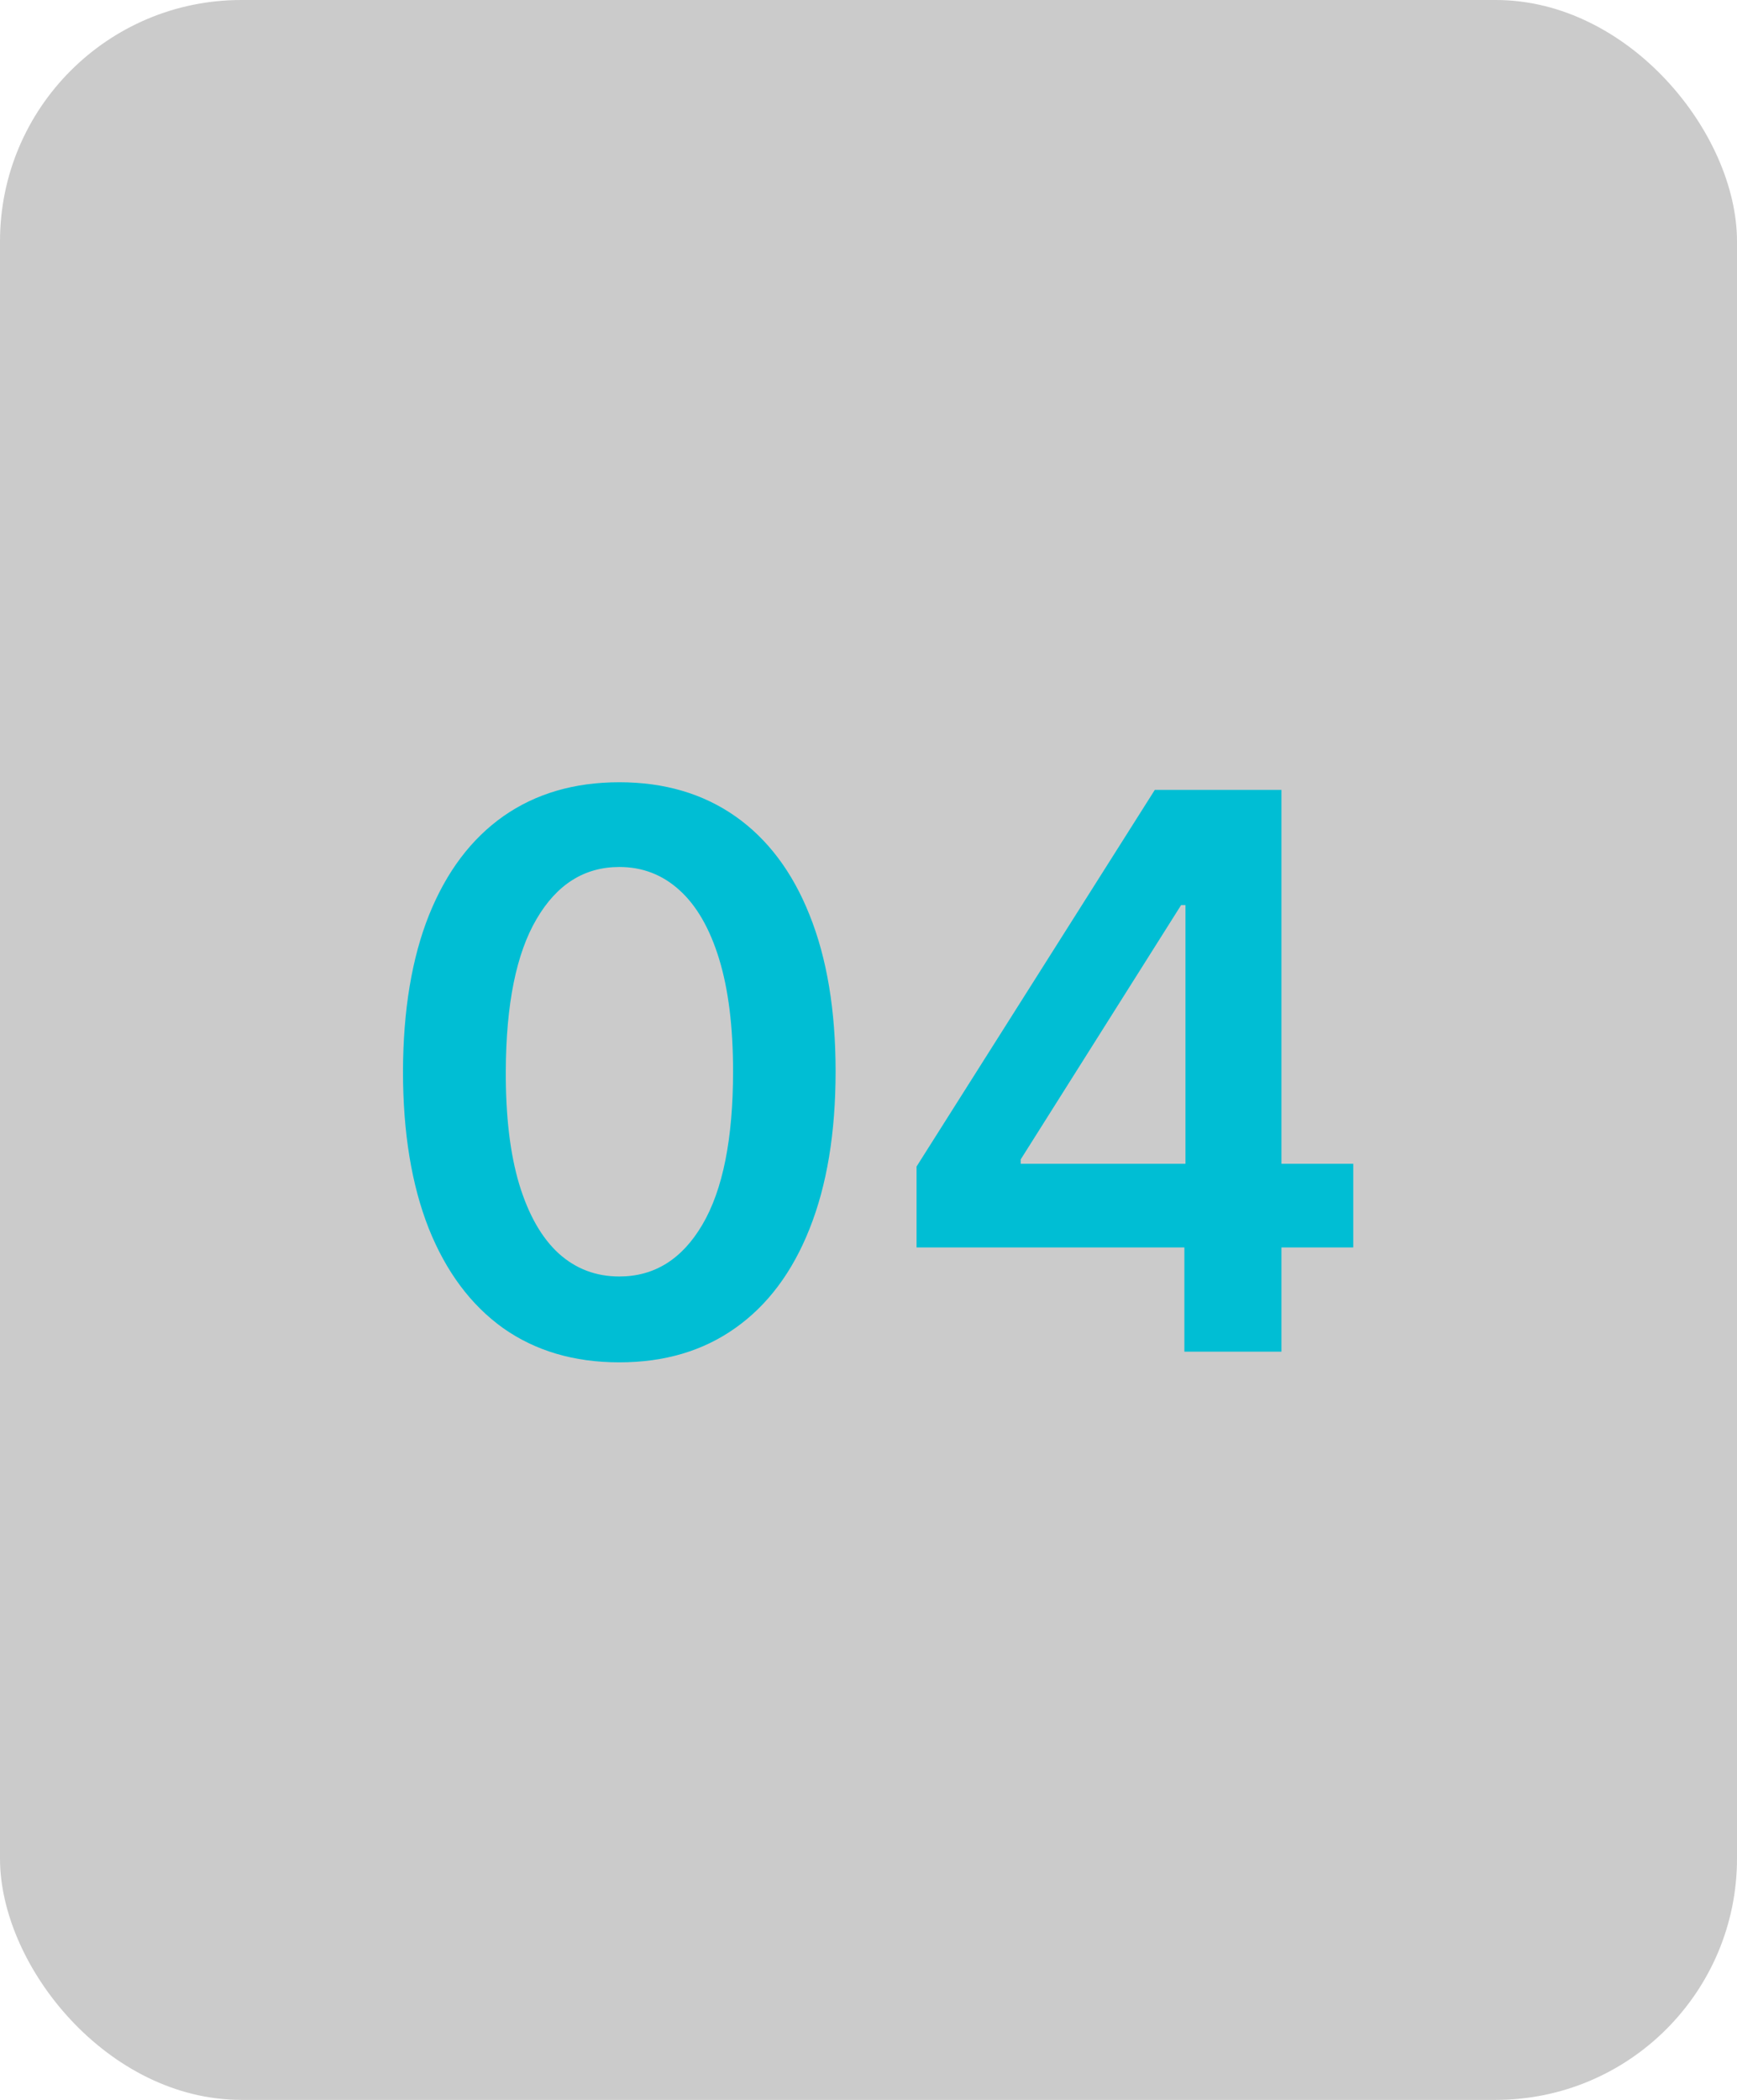
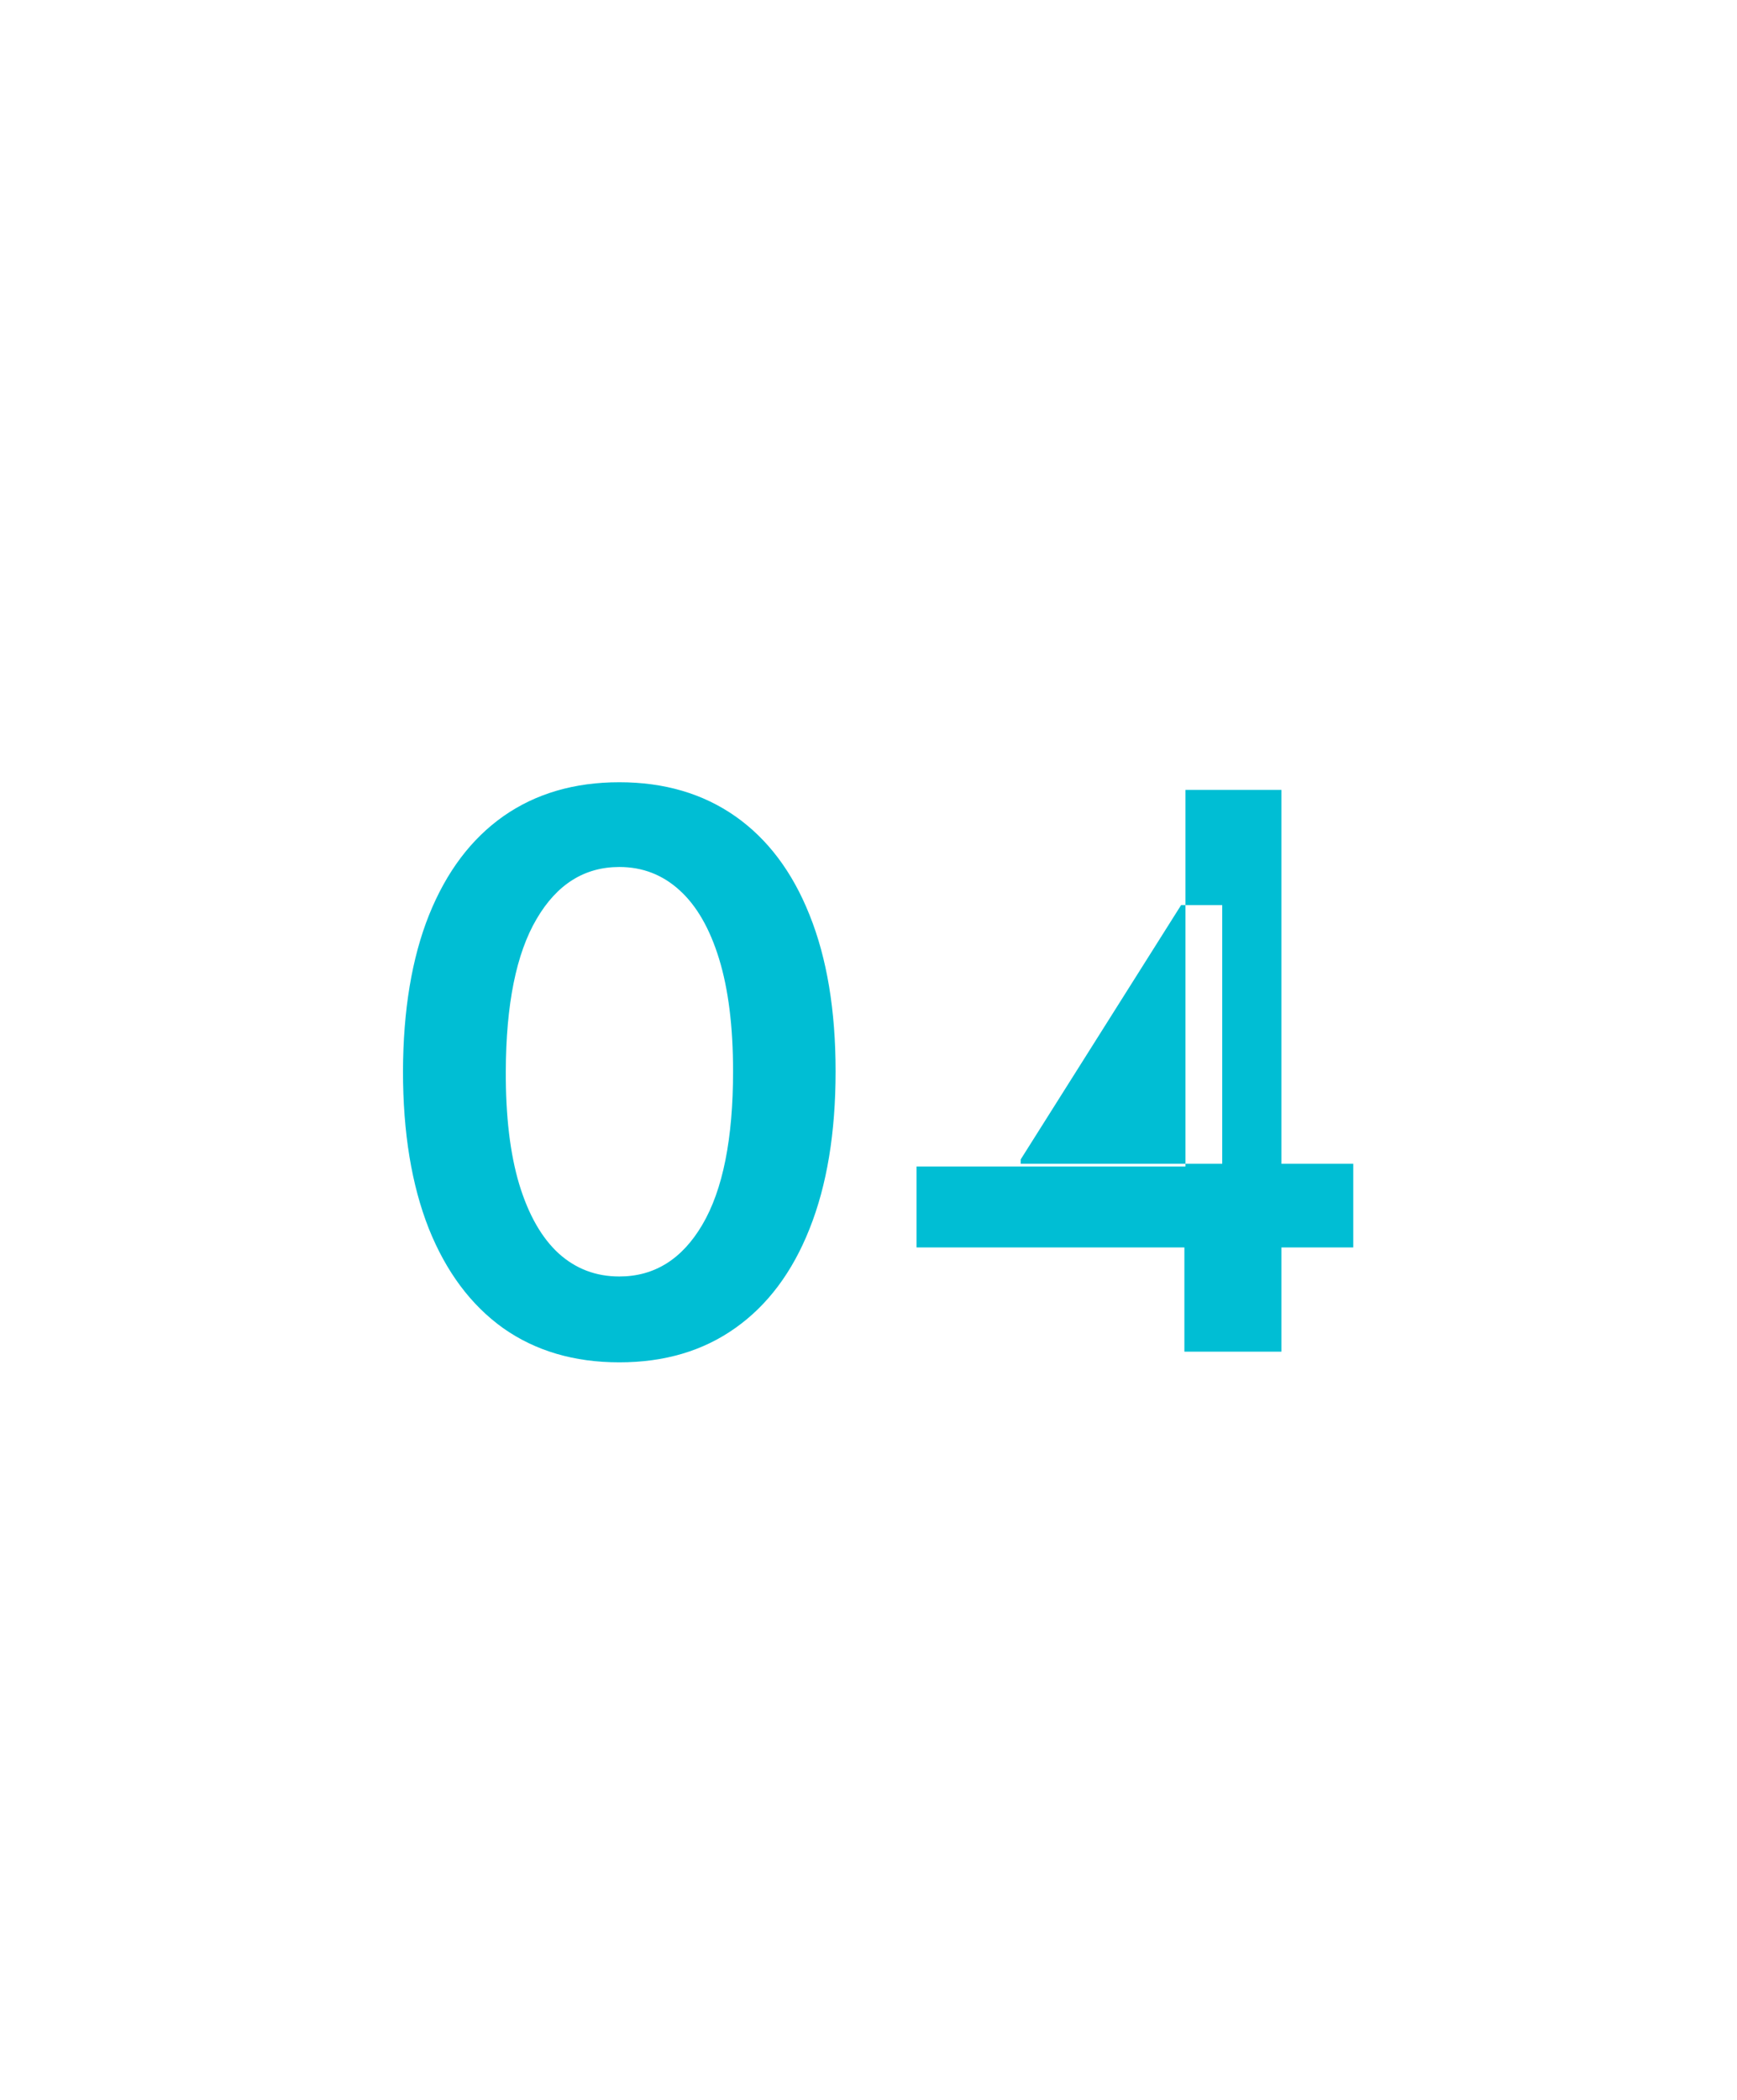
<svg xmlns="http://www.w3.org/2000/svg" width="72" height="87" viewBox="0 0 72 87" fill="none">
-   <rect opacity="0.35" width="72" height="87" rx="10" fill="#6A6A6A" />
-   <path d="M25.671 56.443C23.799 56.443 22.193 55.97 20.852 55.023C19.519 54.068 18.492 52.693 17.773 50.898C17.061 49.095 16.704 46.924 16.704 44.386C16.712 41.849 17.072 39.689 17.784 37.909C18.504 36.121 19.53 34.758 20.864 33.818C22.204 32.879 23.807 32.409 25.671 32.409C27.534 32.409 29.136 32.879 30.477 33.818C31.818 34.758 32.845 36.121 33.557 37.909C34.276 39.697 34.636 41.856 34.636 44.386C34.636 46.932 34.276 49.106 33.557 50.909C32.845 52.705 31.818 54.076 30.477 55.023C29.144 55.97 27.542 56.443 25.671 56.443ZM25.671 52.886C27.125 52.886 28.273 52.17 29.114 50.739C29.962 49.299 30.386 47.182 30.386 44.386C30.386 42.538 30.193 40.985 29.807 39.727C29.421 38.47 28.875 37.523 28.171 36.886C27.466 36.242 26.633 35.92 25.671 35.92C24.224 35.92 23.079 36.64 22.239 38.08C21.398 39.511 20.974 41.614 20.966 44.386C20.958 46.242 21.144 47.803 21.523 49.068C21.909 50.333 22.454 51.288 23.159 51.932C23.864 52.568 24.701 52.886 25.671 52.886ZM37.992 51.682V48.33L47.867 32.727H50.662V37.5H48.957L42.31 48.034V48.216H56.094V51.682H37.992ZM49.094 56V50.659L49.139 49.159V32.727H53.117V56H49.094Z" fill="#00BED4" />
+   <path d="M25.671 56.443C23.799 56.443 22.193 55.97 20.852 55.023C19.519 54.068 18.492 52.693 17.773 50.898C17.061 49.095 16.704 46.924 16.704 44.386C16.712 41.849 17.072 39.689 17.784 37.909C18.504 36.121 19.53 34.758 20.864 33.818C22.204 32.879 23.807 32.409 25.671 32.409C27.534 32.409 29.136 32.879 30.477 33.818C31.818 34.758 32.845 36.121 33.557 37.909C34.276 39.697 34.636 41.856 34.636 44.386C34.636 46.932 34.276 49.106 33.557 50.909C32.845 52.705 31.818 54.076 30.477 55.023C29.144 55.97 27.542 56.443 25.671 56.443ZM25.671 52.886C27.125 52.886 28.273 52.17 29.114 50.739C29.962 49.299 30.386 47.182 30.386 44.386C30.386 42.538 30.193 40.985 29.807 39.727C29.421 38.47 28.875 37.523 28.171 36.886C27.466 36.242 26.633 35.92 25.671 35.92C24.224 35.92 23.079 36.64 22.239 38.08C21.398 39.511 20.974 41.614 20.966 44.386C20.958 46.242 21.144 47.803 21.523 49.068C21.909 50.333 22.454 51.288 23.159 51.932C23.864 52.568 24.701 52.886 25.671 52.886ZM37.992 51.682V48.33H50.662V37.5H48.957L42.31 48.034V48.216H56.094V51.682H37.992ZM49.094 56V50.659L49.139 49.159V32.727H53.117V56H49.094Z" fill="#00BED4" />
</svg>